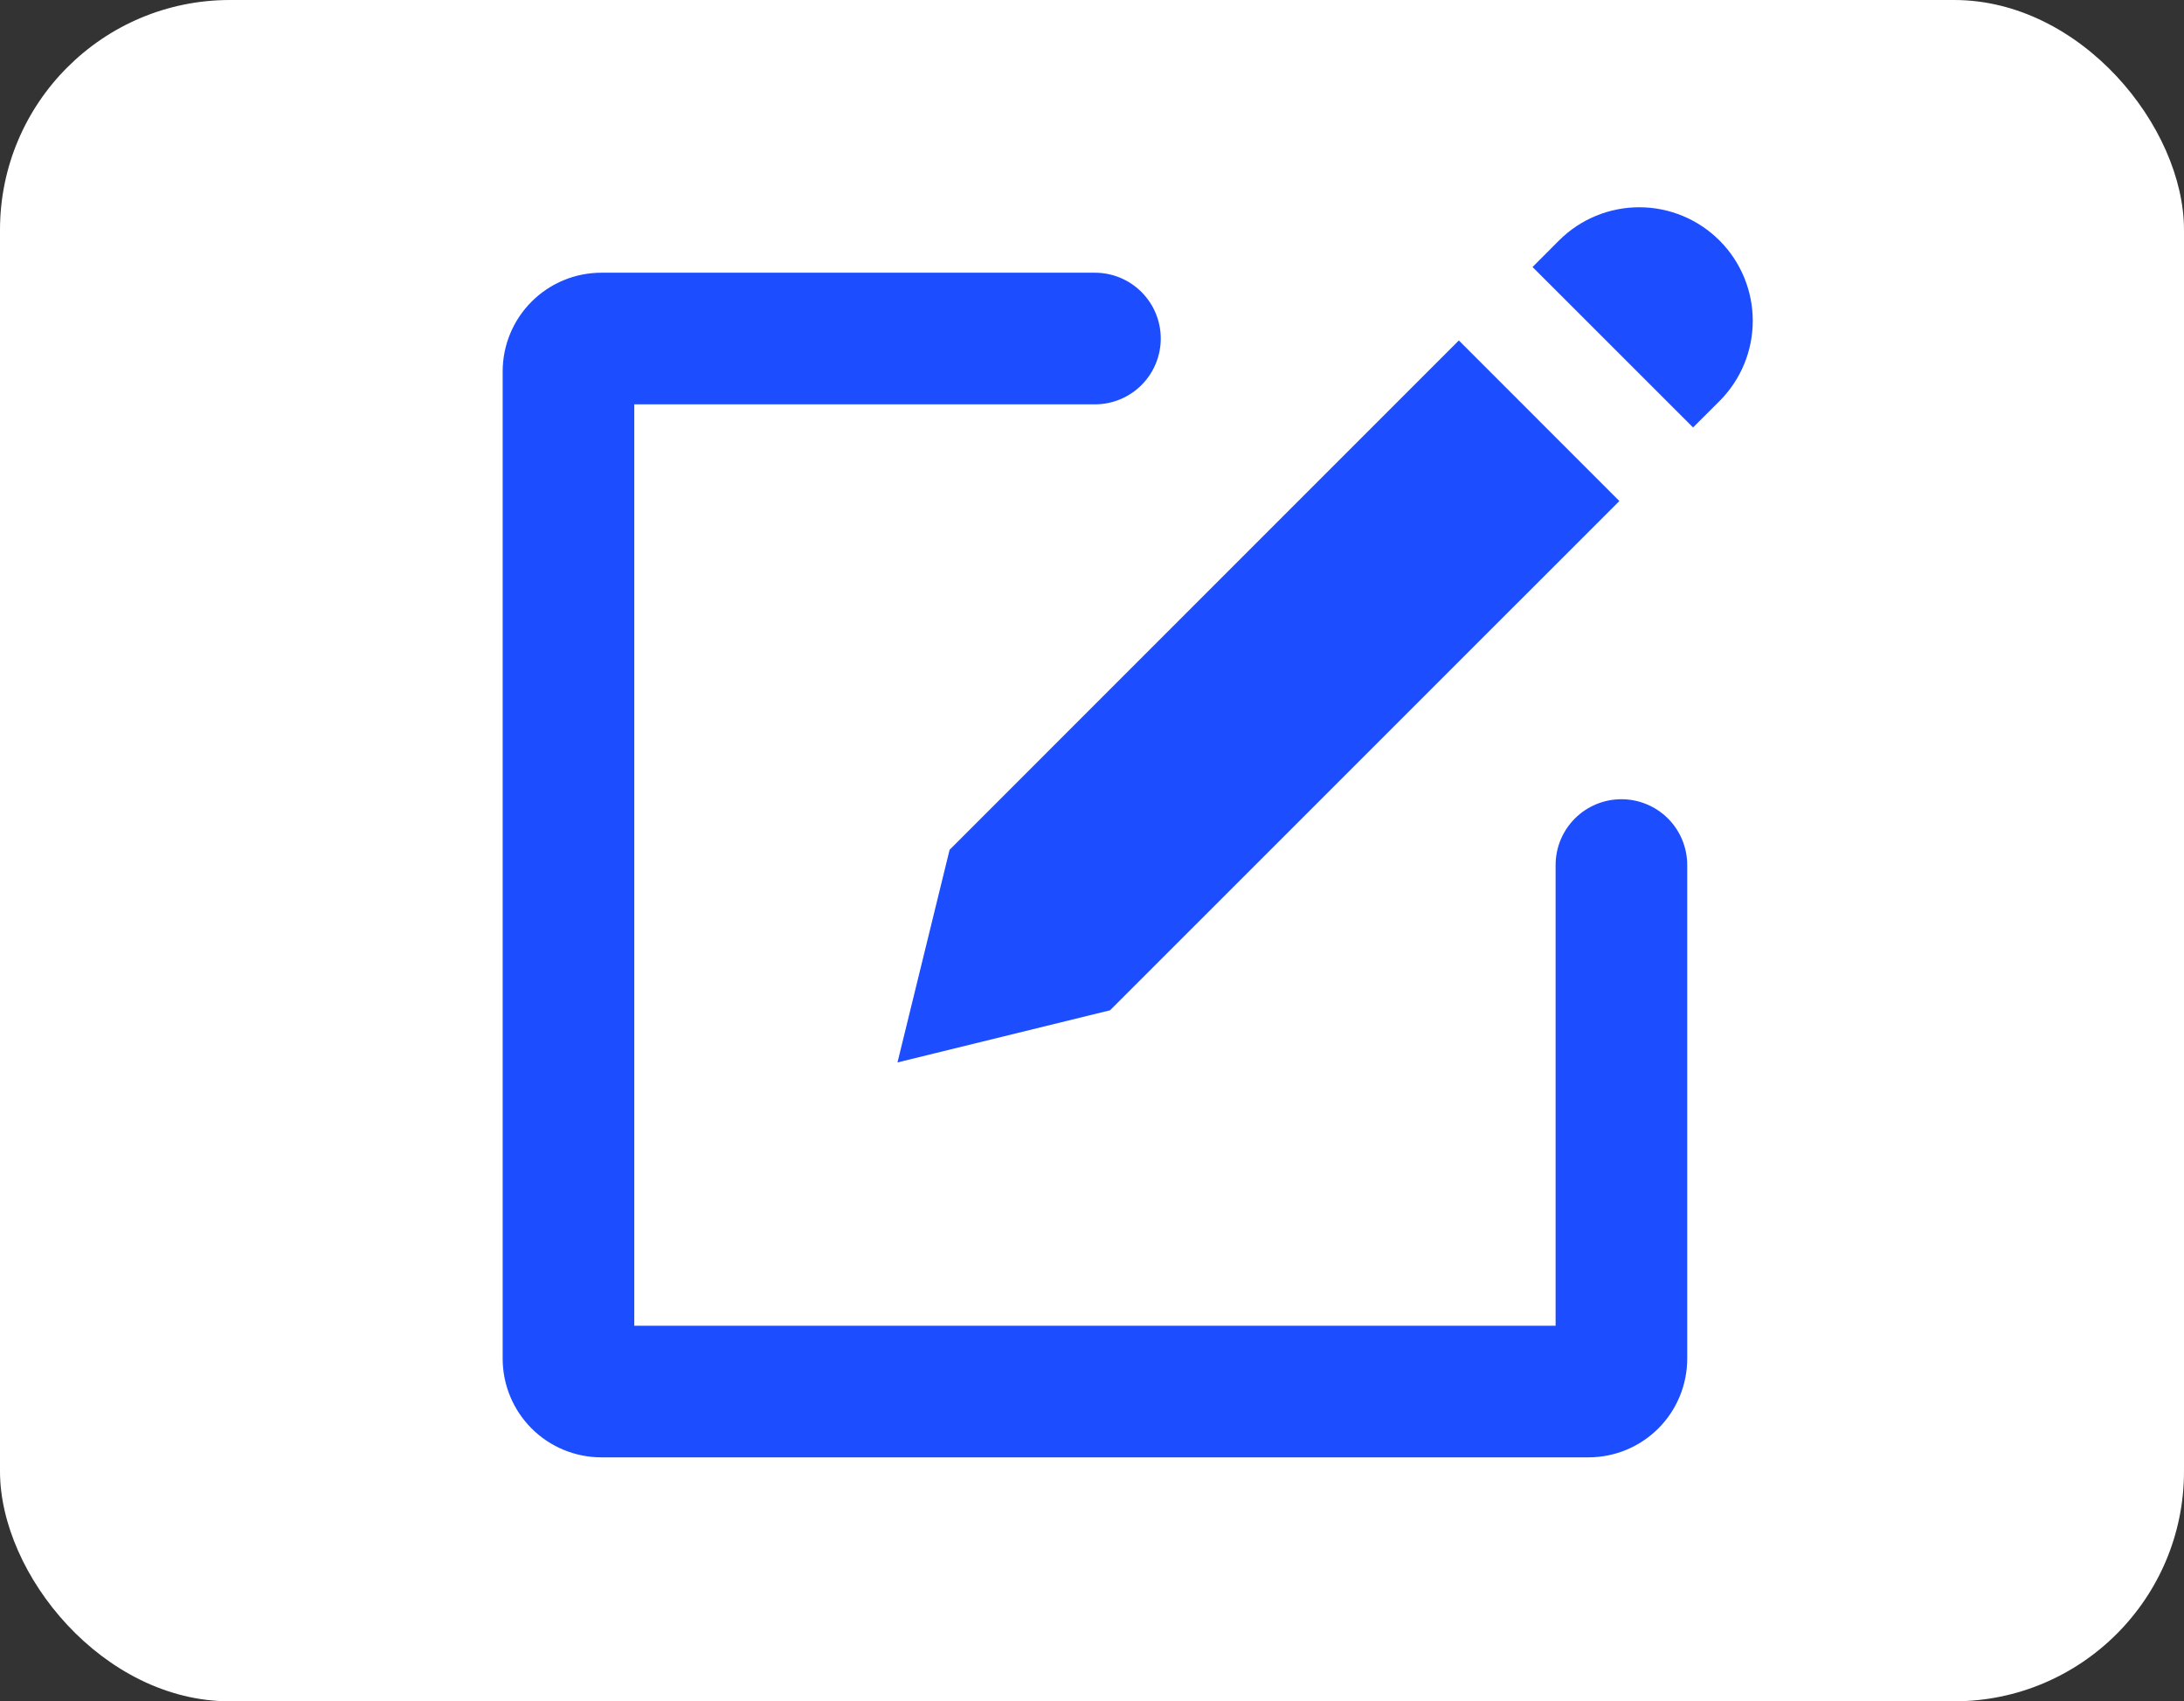
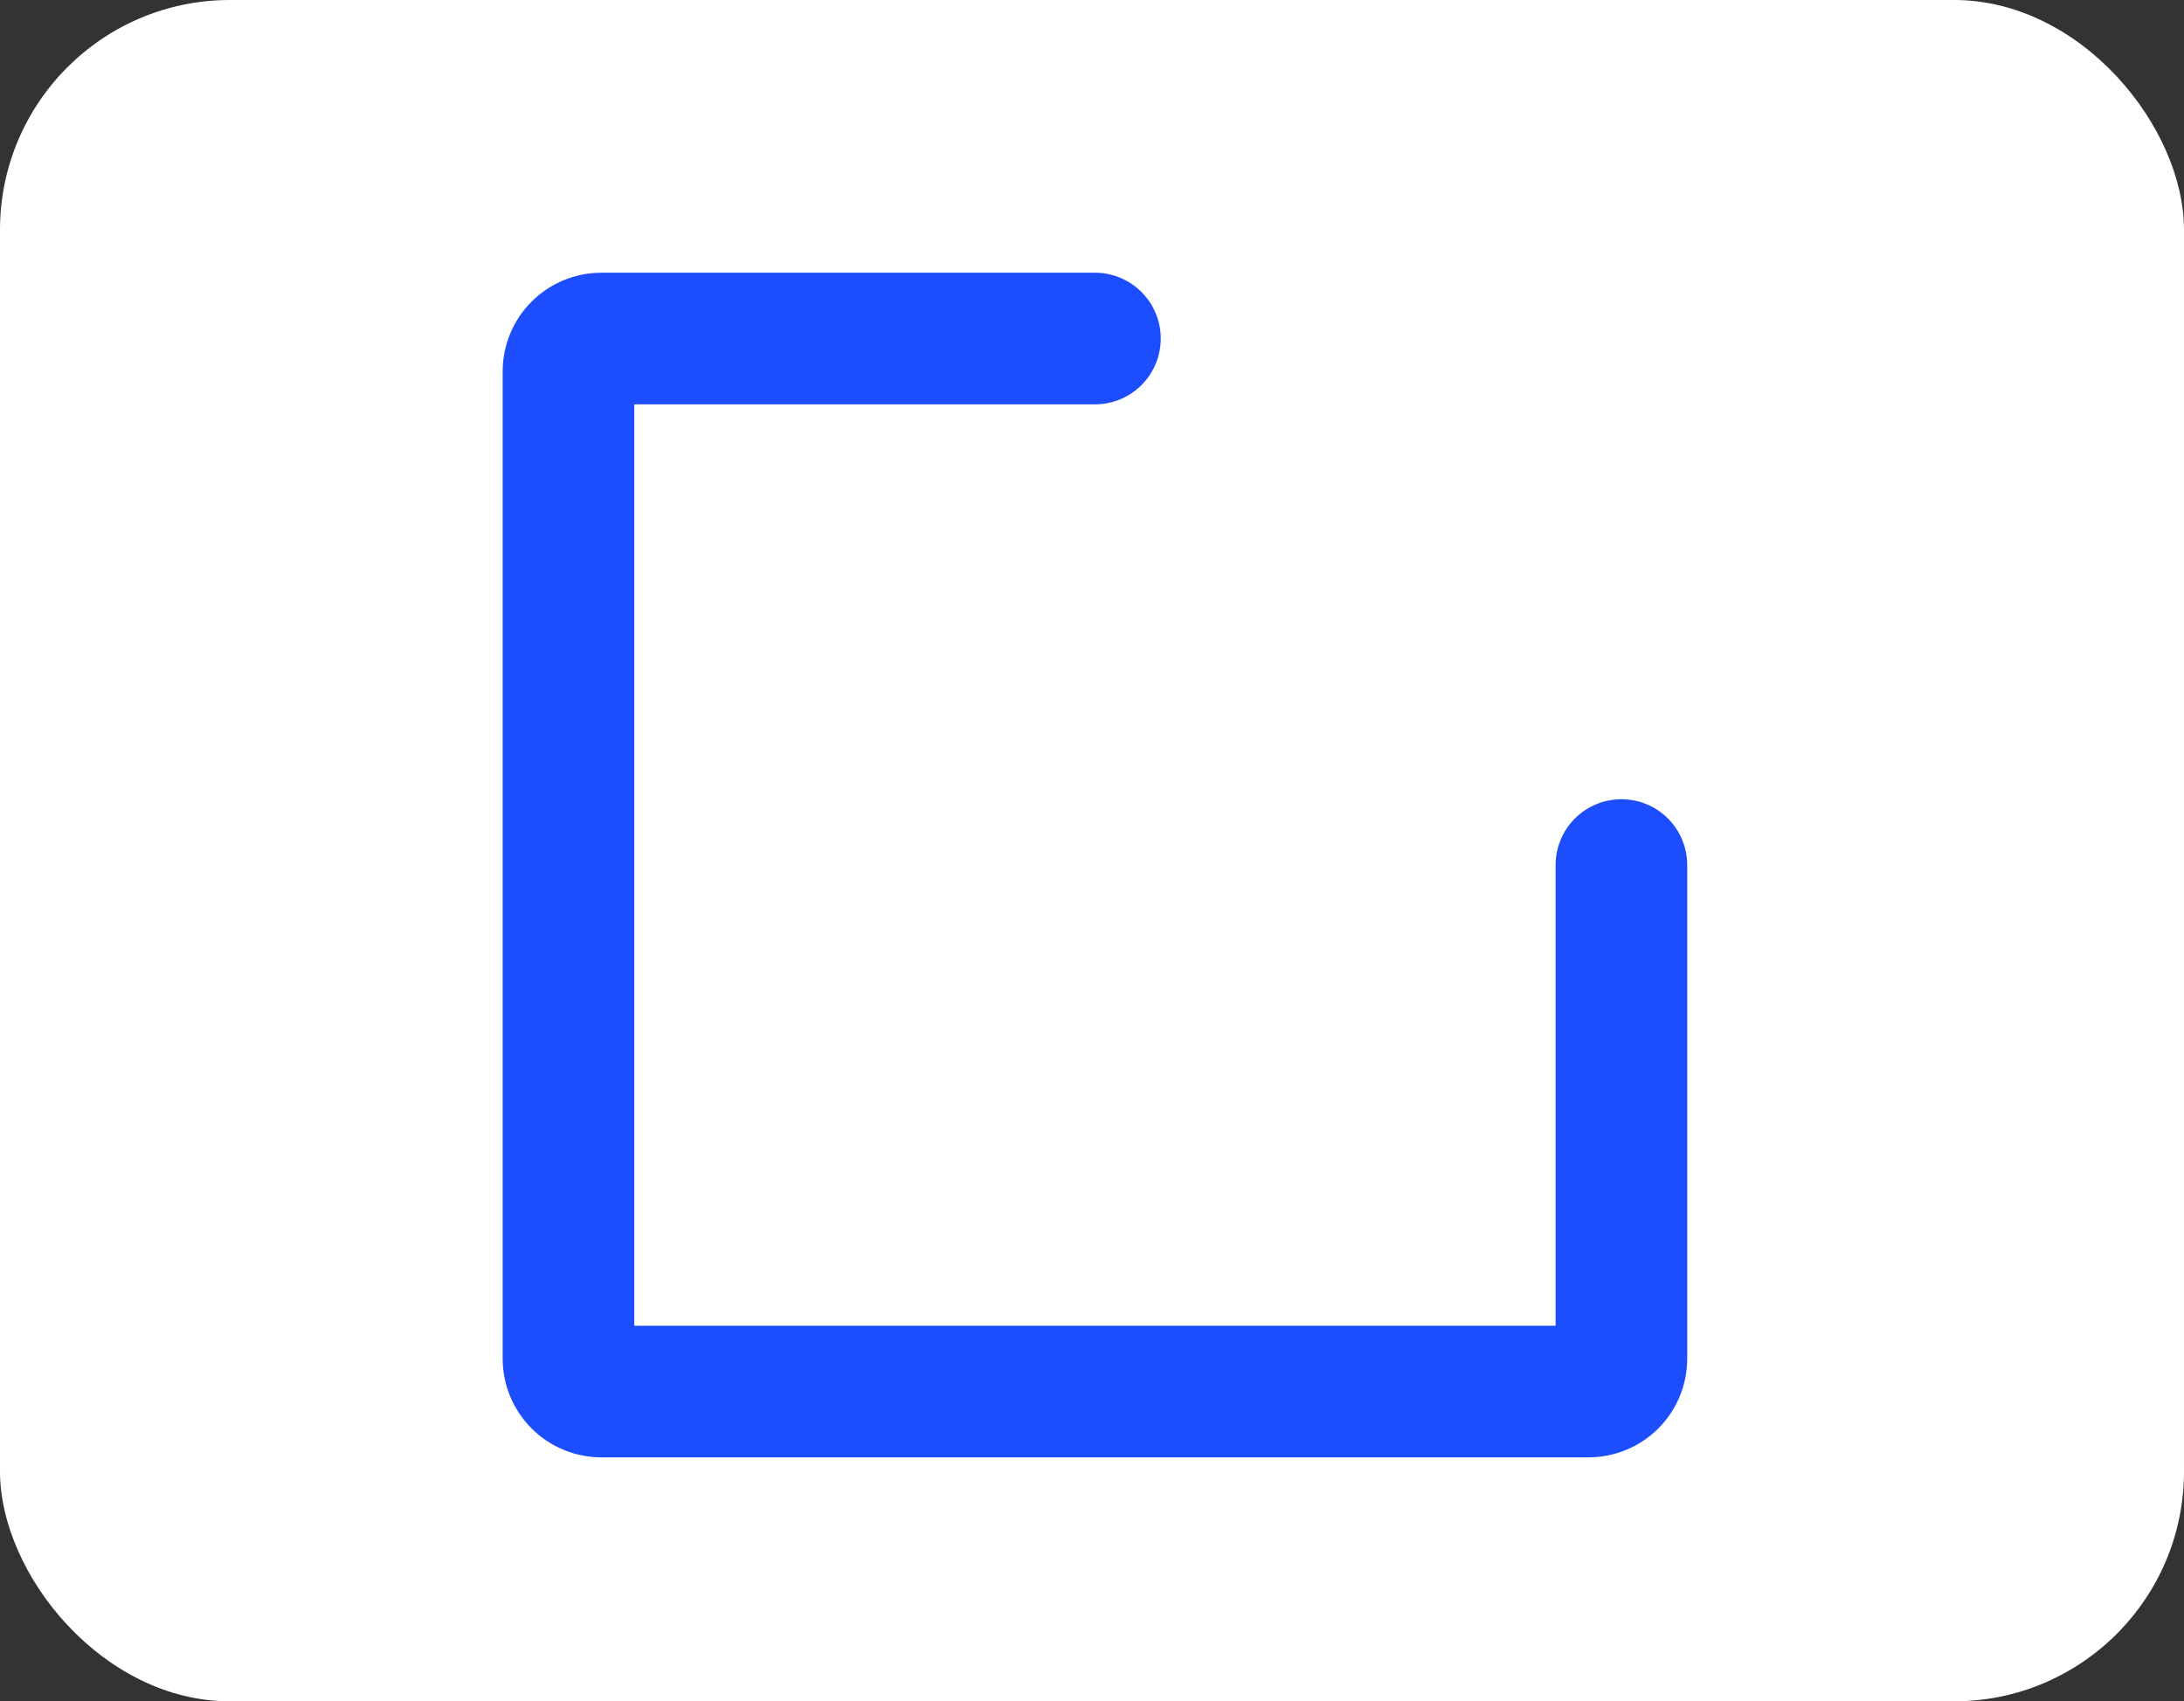
<svg xmlns="http://www.w3.org/2000/svg" width="95" height="74" viewBox="0 0 95 74" fill="none">
  <rect x="0" y="0" width="95" height="74" fill="#333333" stroke="none" />
  <rect width="95" height="74" rx="10" fill="white" />
  <g clip-path="url(#clip0_813_77)">
    <path d="M70.529 34.763C69.77 34.763 69.041 35.064 68.505 35.601C67.968 36.138 67.666 36.866 67.666 37.625V57.663H27.59V17.587H47.628C48.388 17.587 49.116 17.286 49.652 16.749C50.189 16.212 50.491 15.484 50.491 14.725C50.491 13.966 50.189 13.238 49.652 12.701C49.116 12.164 48.388 11.862 47.628 11.862H26.159C25.02 11.862 23.928 12.315 23.123 13.12C22.318 13.925 21.865 15.017 21.865 16.156V59.095C21.865 60.233 22.318 61.325 23.123 62.131C23.928 62.936 25.02 63.388 26.159 63.388H69.097C70.236 63.388 71.328 62.936 72.134 62.131C72.939 61.325 73.391 60.233 73.391 59.095V37.625C73.391 36.866 73.09 36.138 72.553 35.601C72.016 35.064 71.288 34.763 70.529 34.763Z" fill="#1C4DFF" />
-     <path d="M63.457 14.808L70.439 21.793L48.285 43.943L39.039 46.211L41.306 36.962L63.457 14.808ZM73.642 18.59L66.663 11.614L67.825 10.449C68.752 9.528 70.006 9.013 71.312 9.015C72.619 9.017 73.871 9.537 74.795 10.461C75.719 11.384 76.239 12.636 76.242 13.943C76.245 15.249 75.73 16.503 74.81 17.43L73.642 18.596V18.59Z" fill="#1C4DFF" />
  </g>
  <defs>
    <clipPath id="clip0_813_77">
      <rect width="57.251" height="57.251" fill="white" transform="translate(19 9)" />
    </clipPath>
  </defs>
</svg>